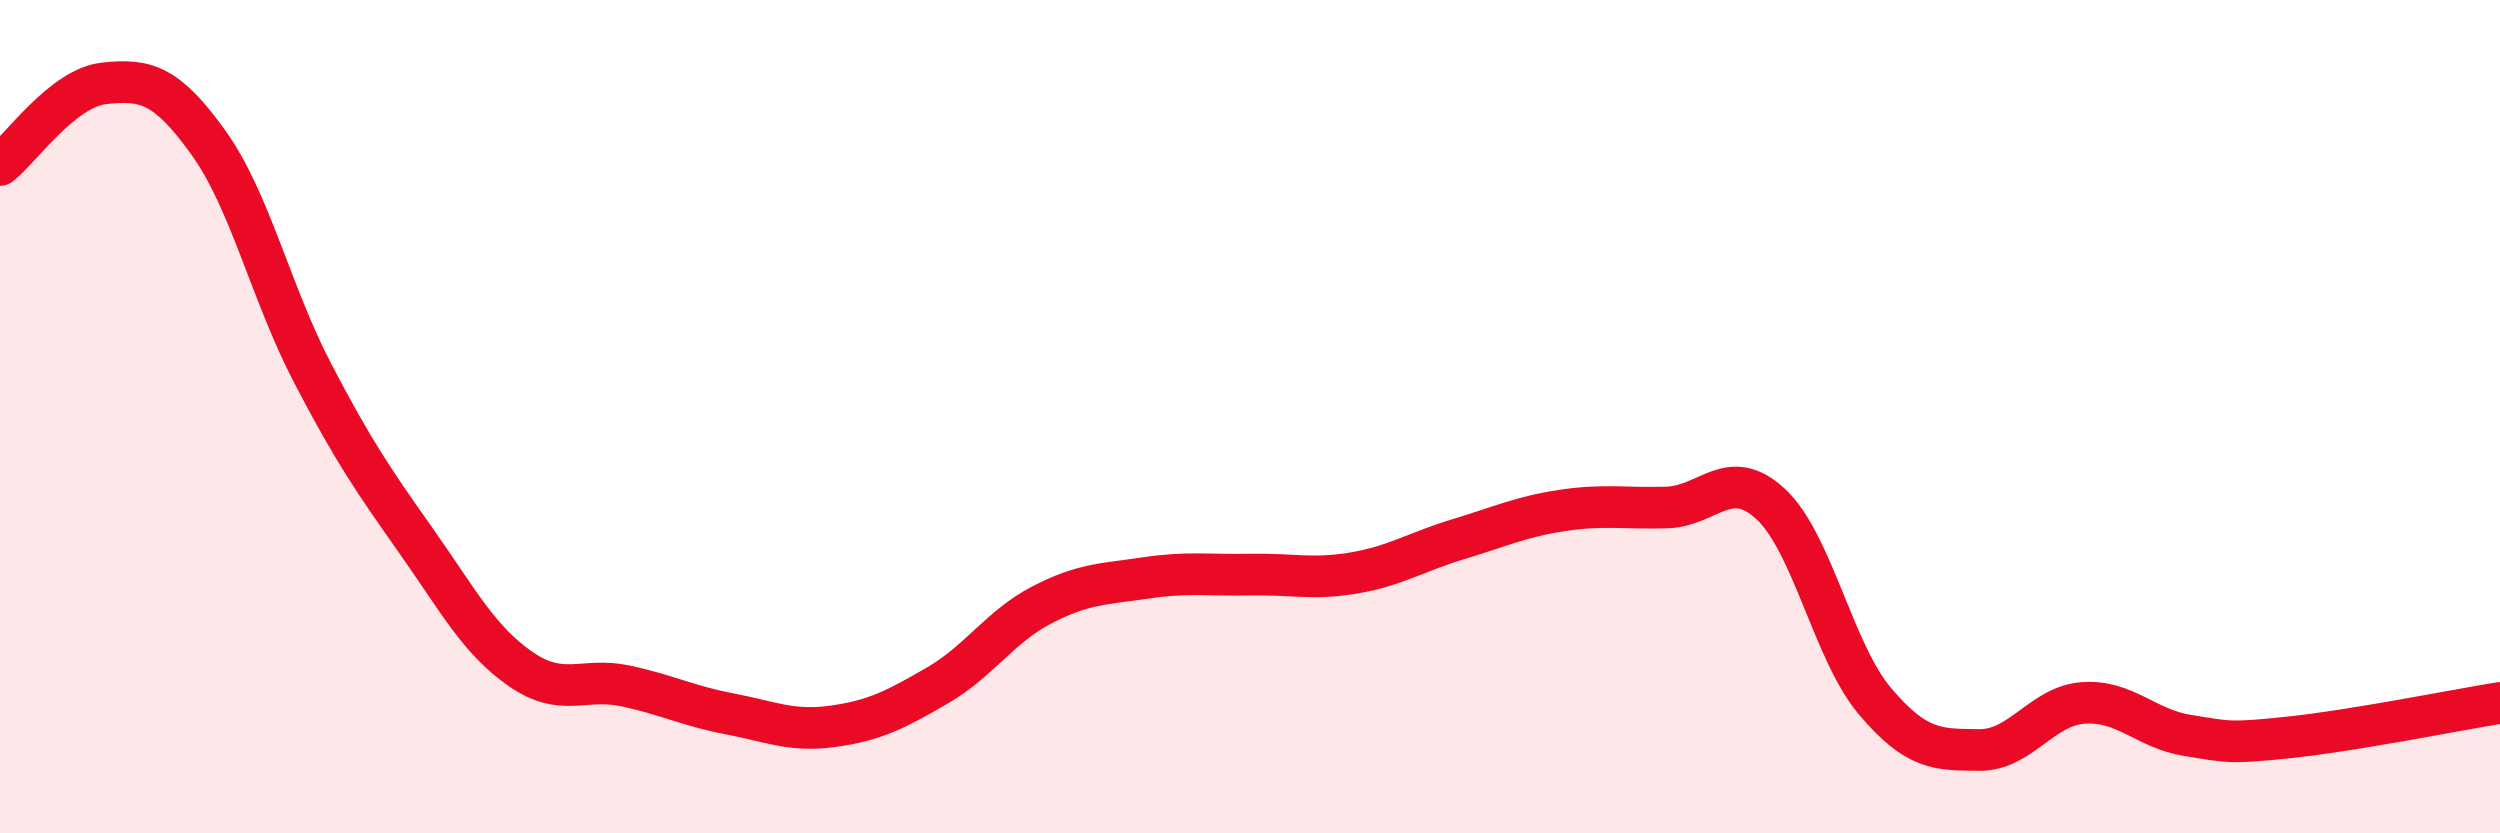
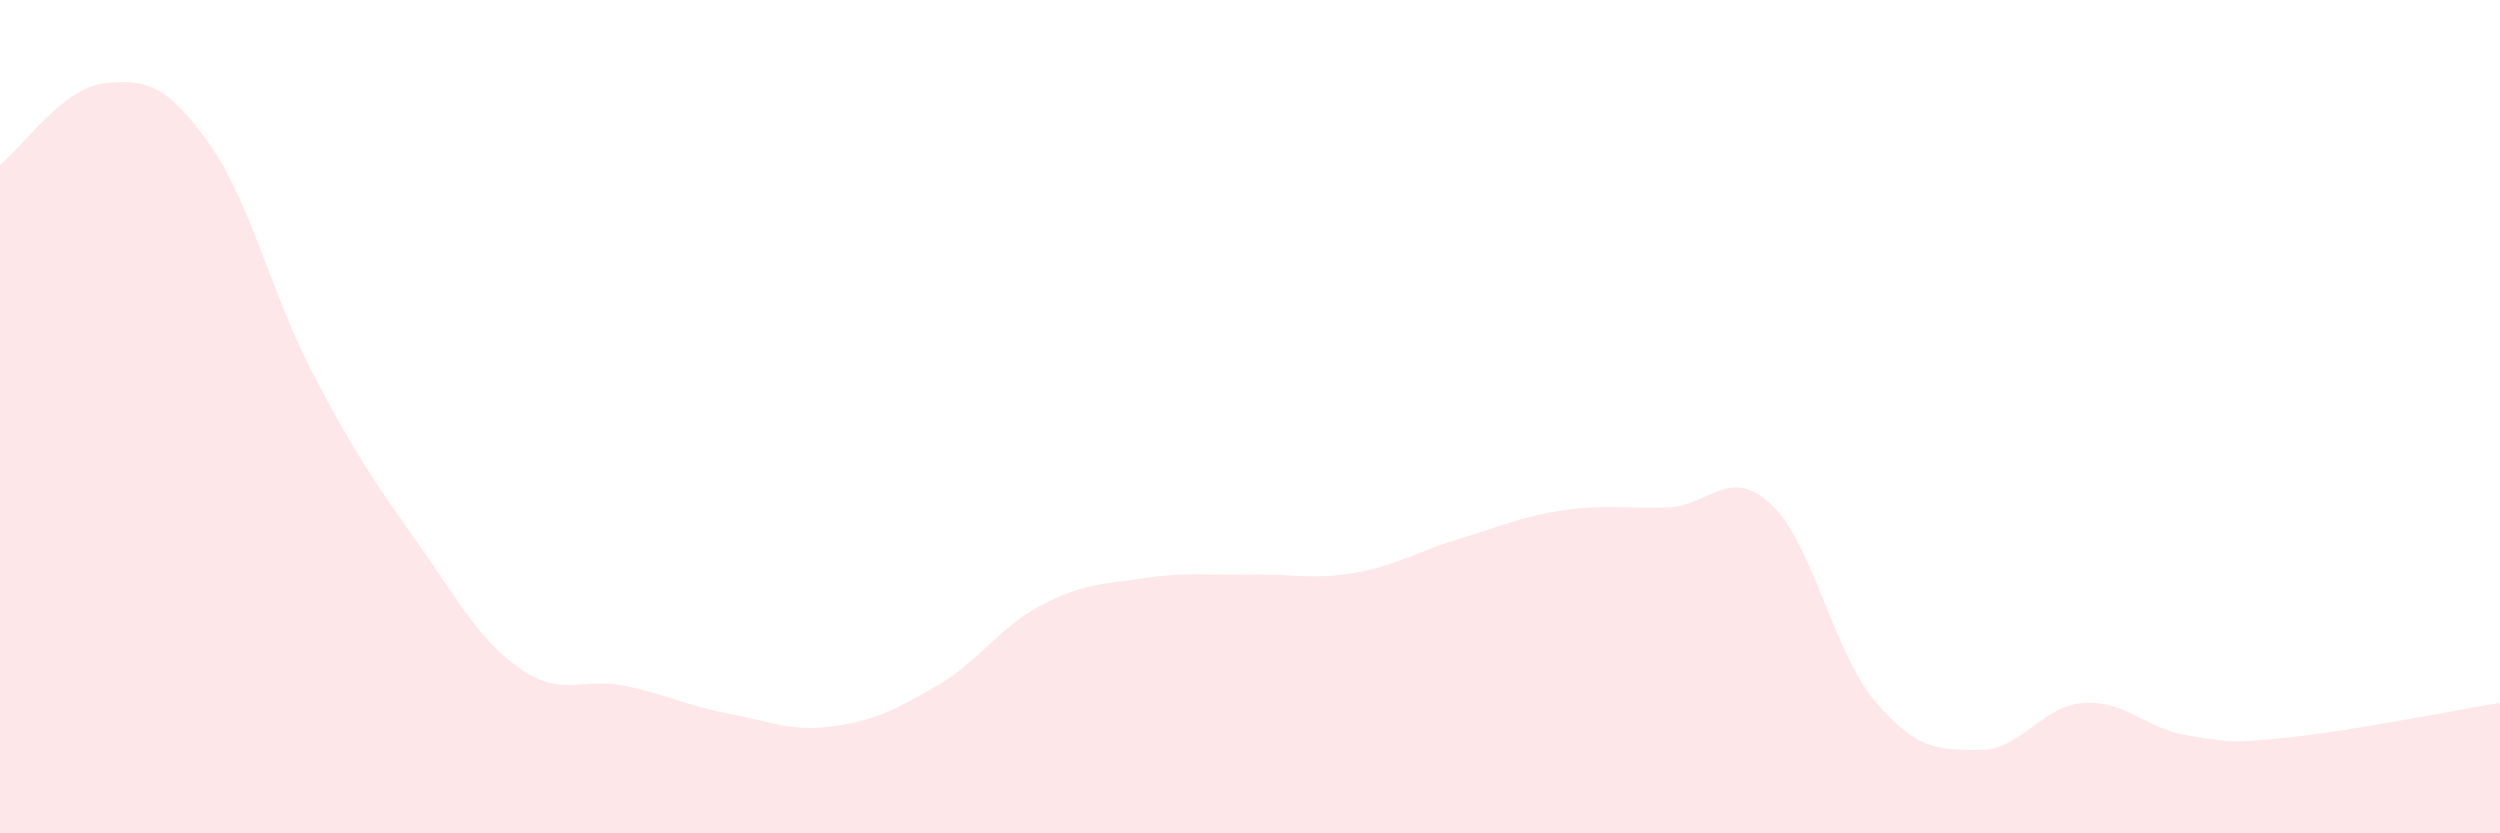
<svg xmlns="http://www.w3.org/2000/svg" width="60" height="20" viewBox="0 0 60 20">
  <path d="M 0,3.96 C 0.5,3.57 1.5,2.11 2.5,2 C 3.5,1.89 4,2.03 5,3.42 C 6,4.81 6.5,7.03 7.5,8.95 C 8.5,10.87 9,11.58 10,13 C 11,14.42 11.5,15.37 12.5,16.06 C 13.5,16.75 14,16.25 15,16.46 C 16,16.67 16.5,16.94 17.5,17.13 C 18.5,17.32 19,17.57 20,17.43 C 21,17.29 21.5,17.03 22.5,16.45 C 23.5,15.87 24,15.04 25,14.52 C 26,14 26.5,14.02 27.5,13.87 C 28.5,13.72 29,13.81 30,13.79 C 31,13.77 31.5,13.92 32.5,13.75 C 33.5,13.58 34,13.24 35,12.94 C 36,12.64 36.5,12.4 37.5,12.25 C 38.5,12.1 39,12.21 40,12.18 C 41,12.15 41.5,11.17 42.5,12.1 C 43.5,13.03 44,15.65 45,16.83 C 46,18.01 46.5,17.99 47.5,18 C 48.5,18.01 49,16.94 50,16.87 C 51,16.8 51.5,17.49 52.5,17.65 C 53.5,17.81 53.5,17.85 55,17.69 C 56.5,17.53 59,17.03 60,16.87L60 20L0 20Z" fill="#EB0A25" opacity="0.1" stroke-linecap="round" stroke-linejoin="round" />
-   <path d="M 0,3.96 C 0.5,3.57 1.5,2.11 2.5,2 C 3.5,1.89 4,2.03 5,3.42 C 6,4.81 6.5,7.03 7.5,8.95 C 8.5,10.87 9,11.58 10,13 C 11,14.42 11.5,15.37 12.5,16.06 C 13.5,16.75 14,16.25 15,16.46 C 16,16.67 16.5,16.94 17.5,17.13 C 18.5,17.32 19,17.57 20,17.43 C 21,17.29 21.5,17.03 22.5,16.45 C 23.5,15.87 24,15.04 25,14.52 C 26,14 26.5,14.02 27.5,13.87 C 28.5,13.72 29,13.81 30,13.79 C 31,13.77 31.5,13.92 32.5,13.75 C 33.5,13.58 34,13.24 35,12.94 C 36,12.64 36.5,12.4 37.5,12.25 C 38.5,12.1 39,12.21 40,12.18 C 41,12.15 41.5,11.17 42.5,12.1 C 43.5,13.03 44,15.65 45,16.83 C 46,18.01 46.5,17.99 47.5,18 C 48.5,18.01 49,16.94 50,16.87 C 51,16.8 51.5,17.49 52.5,17.65 C 53.5,17.81 53.5,17.85 55,17.69 C 56.5,17.53 59,17.03 60,16.87" stroke="#EB0A25" stroke-width="1" fill="none" stroke-linecap="round" stroke-linejoin="round" />
</svg>